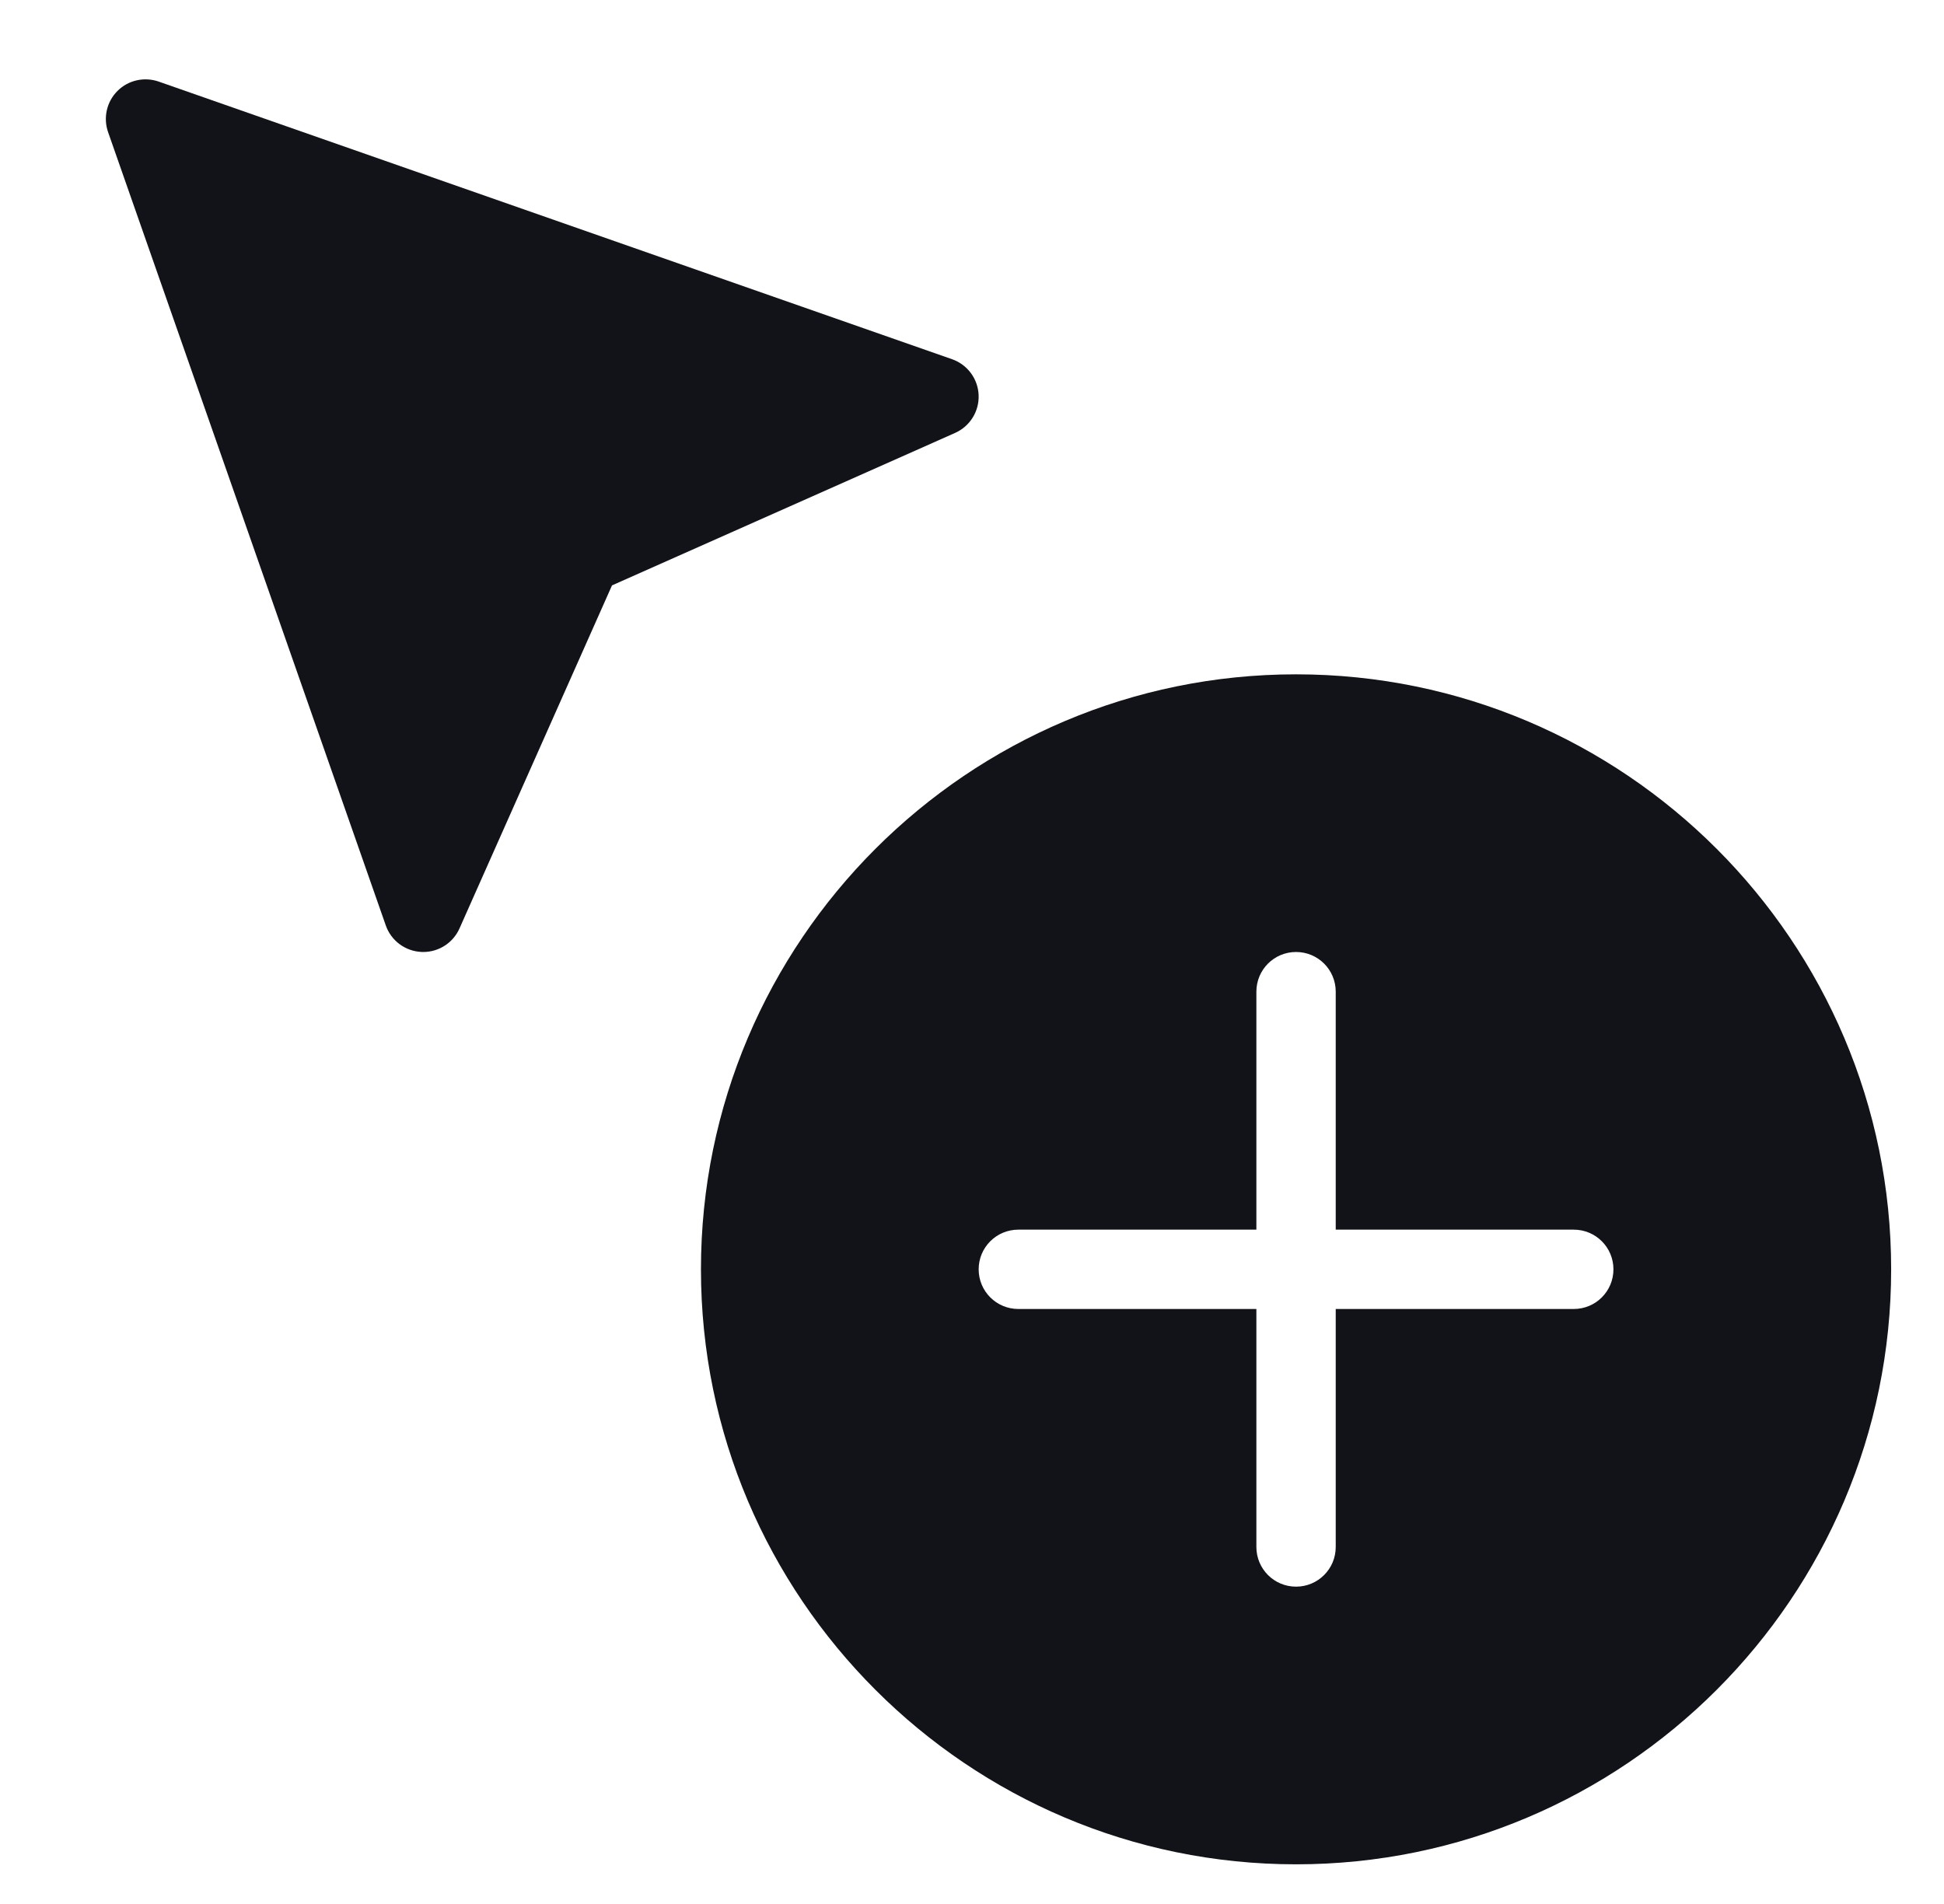
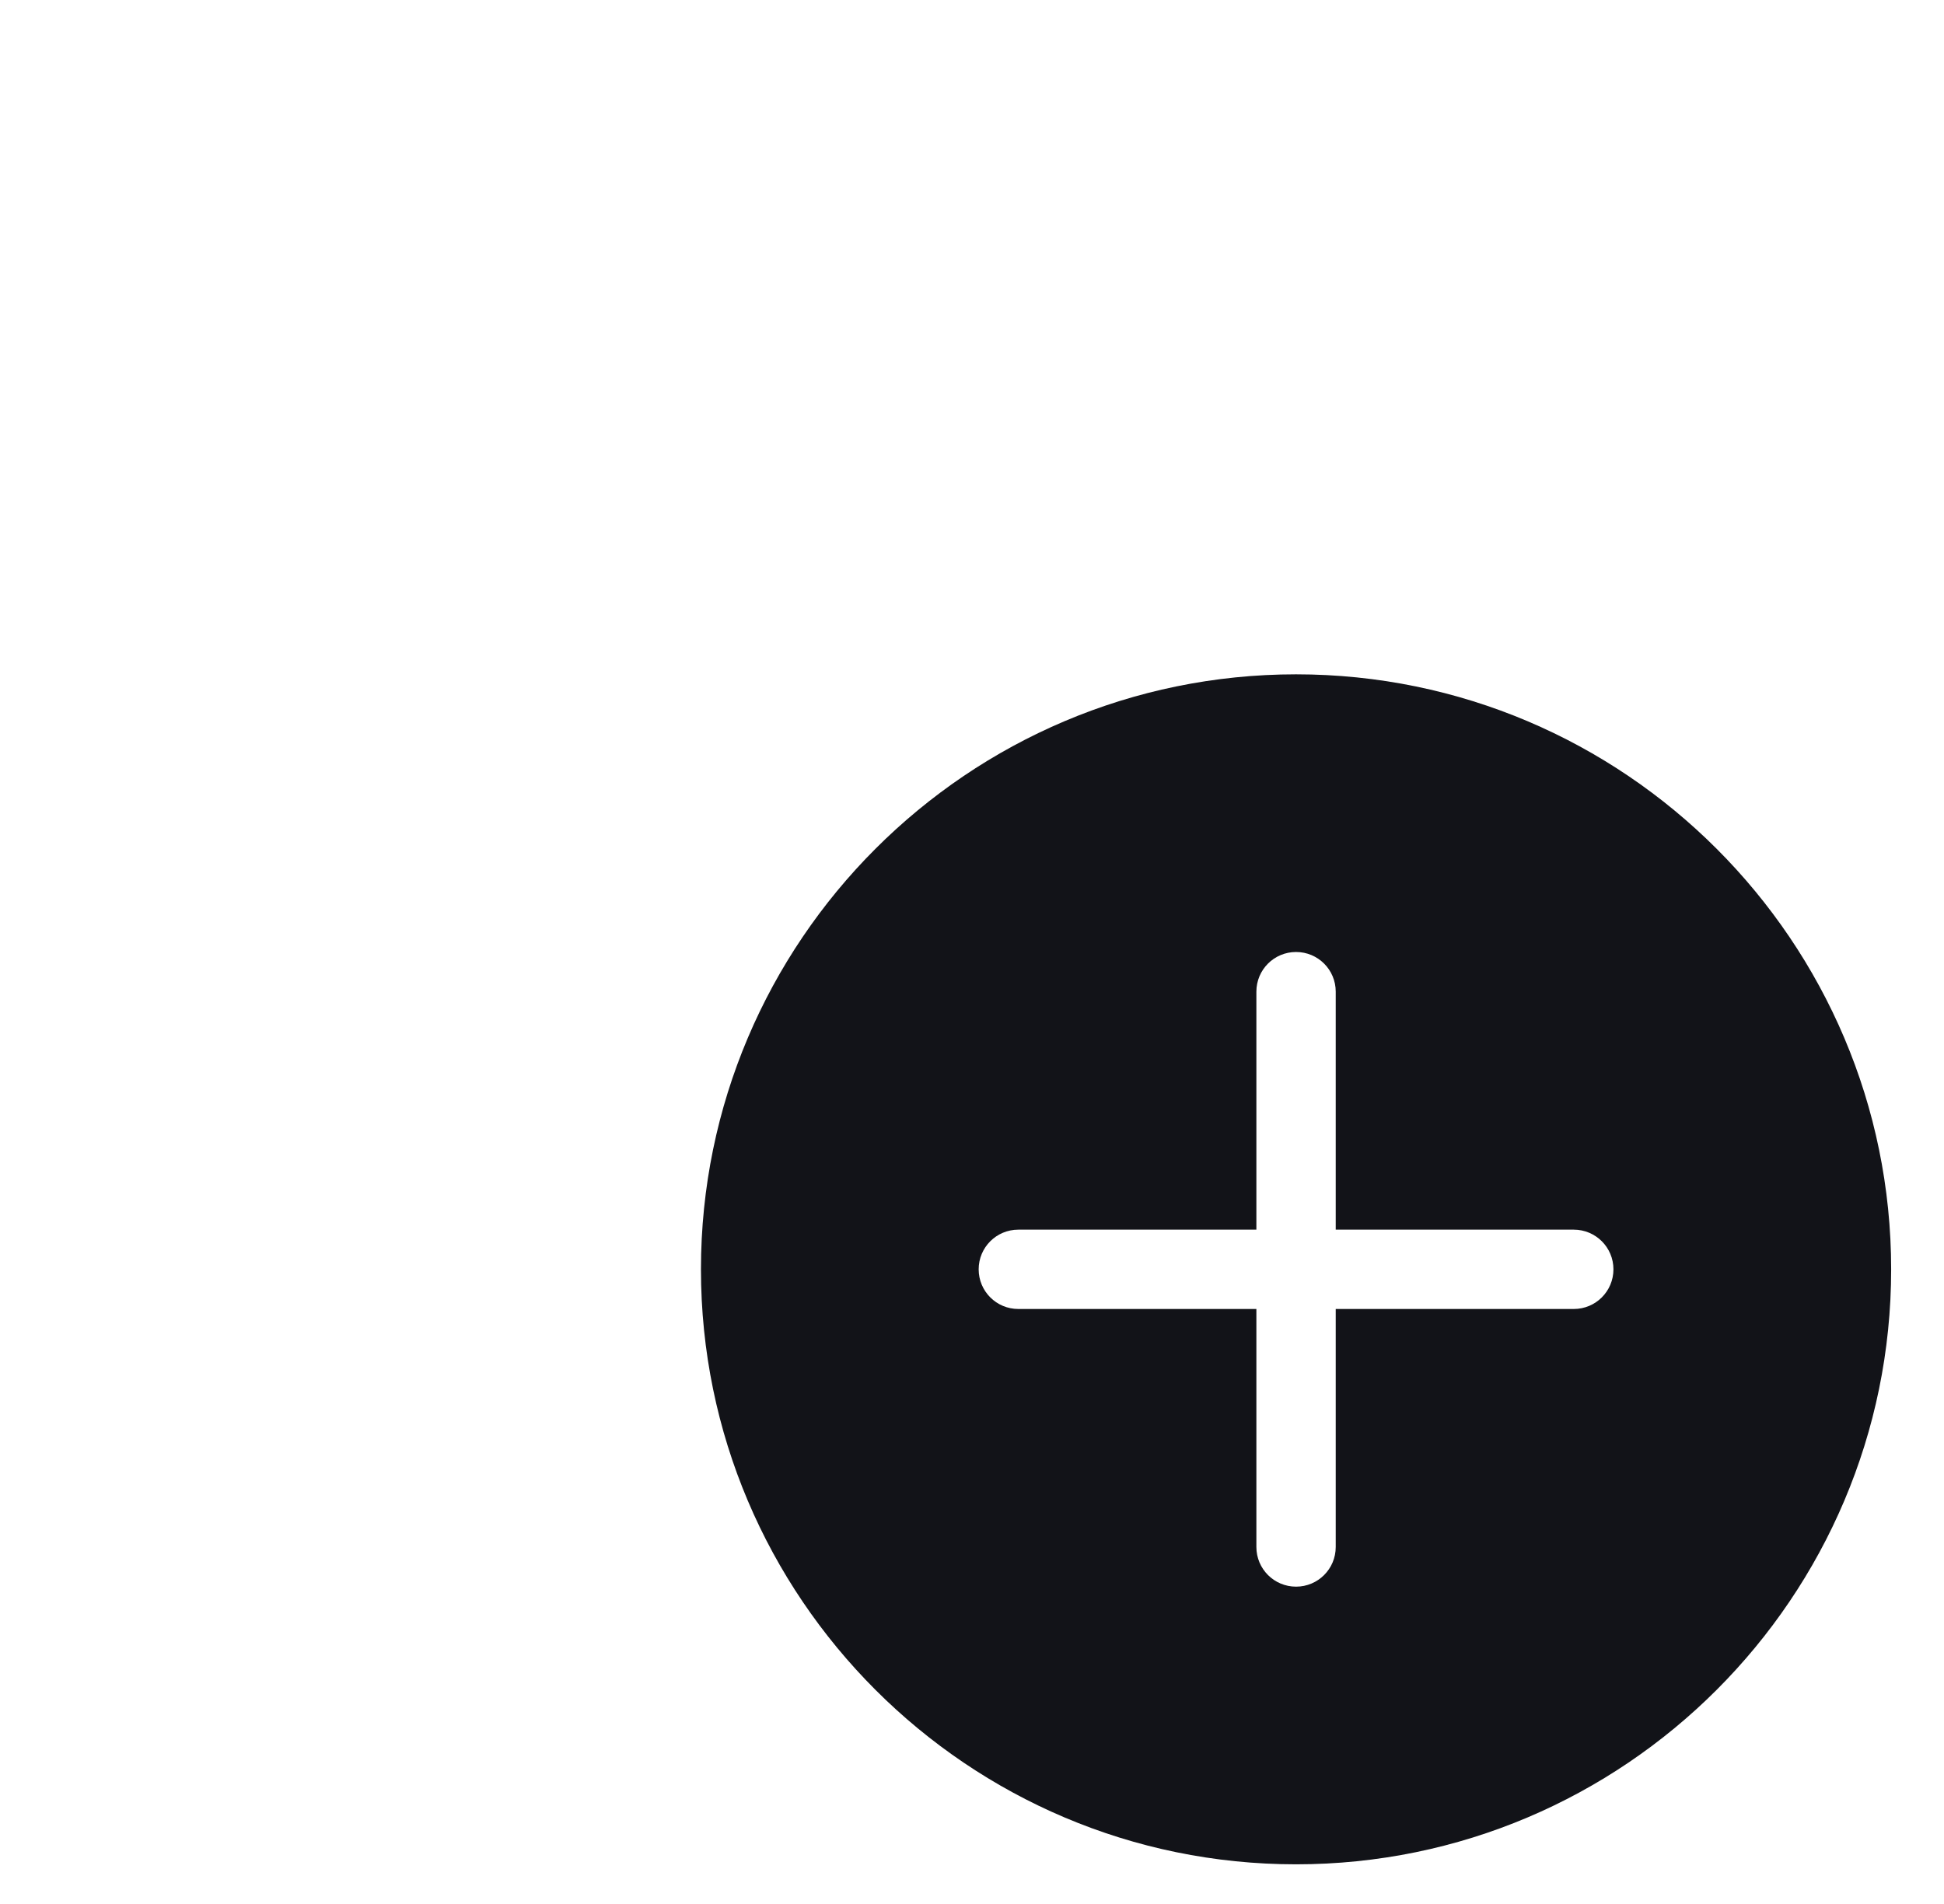
<svg xmlns="http://www.w3.org/2000/svg" width="49" height="48" viewBox="0 0 49 48" fill="none">
-   <path d="M10.668 24C10.654 24 10.641 24 10.627 23.999C10.218 23.982 9.859 23.718 9.724 23.33L2.724 3.33C2.598 2.968 2.689 2.564 2.961 2.293C3.231 2.021 3.636 1.931 3.998 2.056L23.998 9.056C24.386 9.192 24.65 9.55 24.667 9.959C24.684 10.369 24.449 10.747 24.074 10.914L15.426 14.758L11.582 23.406C11.421 23.769 11.062 24 10.668 24Z" fill="#121318" />
  <path d="M32.668 17C24.397 17 17.668 23.729 17.668 32C17.668 40.271 24.397 47 32.668 47C40.939 47 47.668 40.271 47.668 32C47.668 23.729 40.939 17 32.668 17ZM39.668 33H33.668V39C33.668 39.553 33.221 40 32.668 40C32.115 40 31.668 39.553 31.668 39V33H25.668C25.115 33 24.668 32.553 24.668 32C24.668 31.447 25.115 31 25.668 31H31.668V25C31.668 24.447 32.115 24 32.668 24C33.221 24 33.668 24.447 33.668 25V31H39.668C40.221 31 40.668 31.447 40.668 32C40.668 32.553 40.221 33 39.668 33Z" fill="#121318" />
</svg>